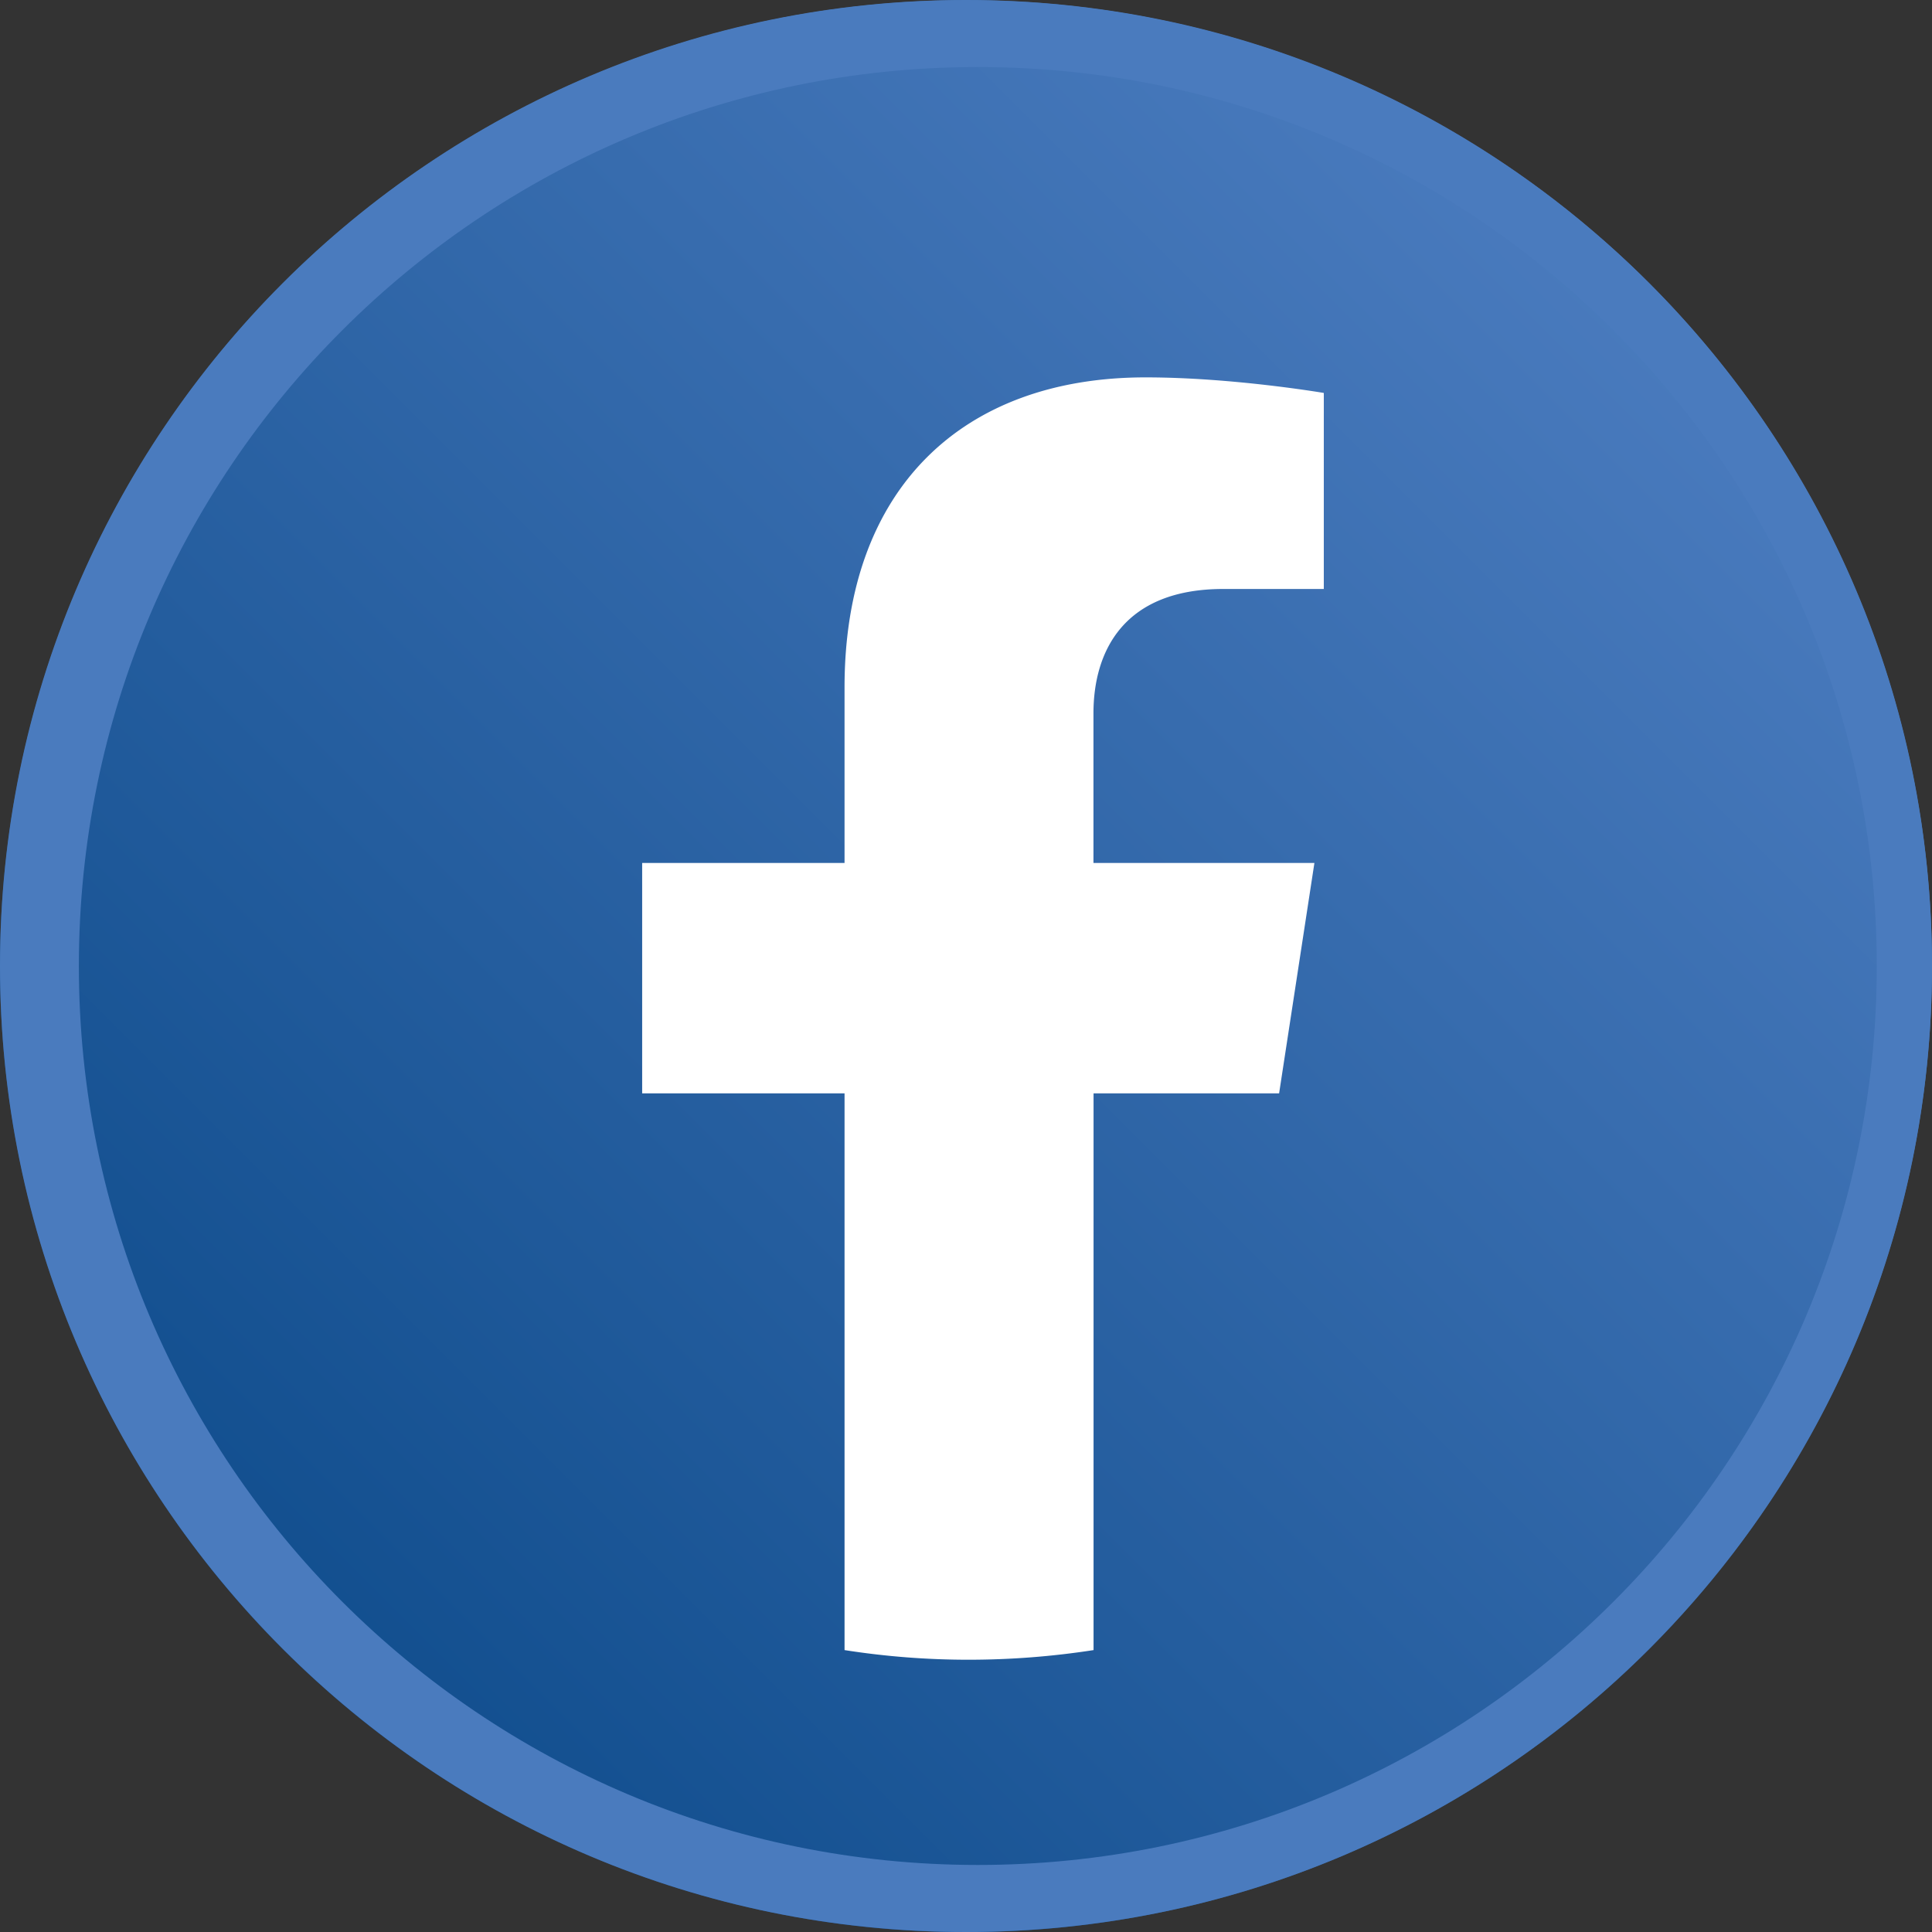
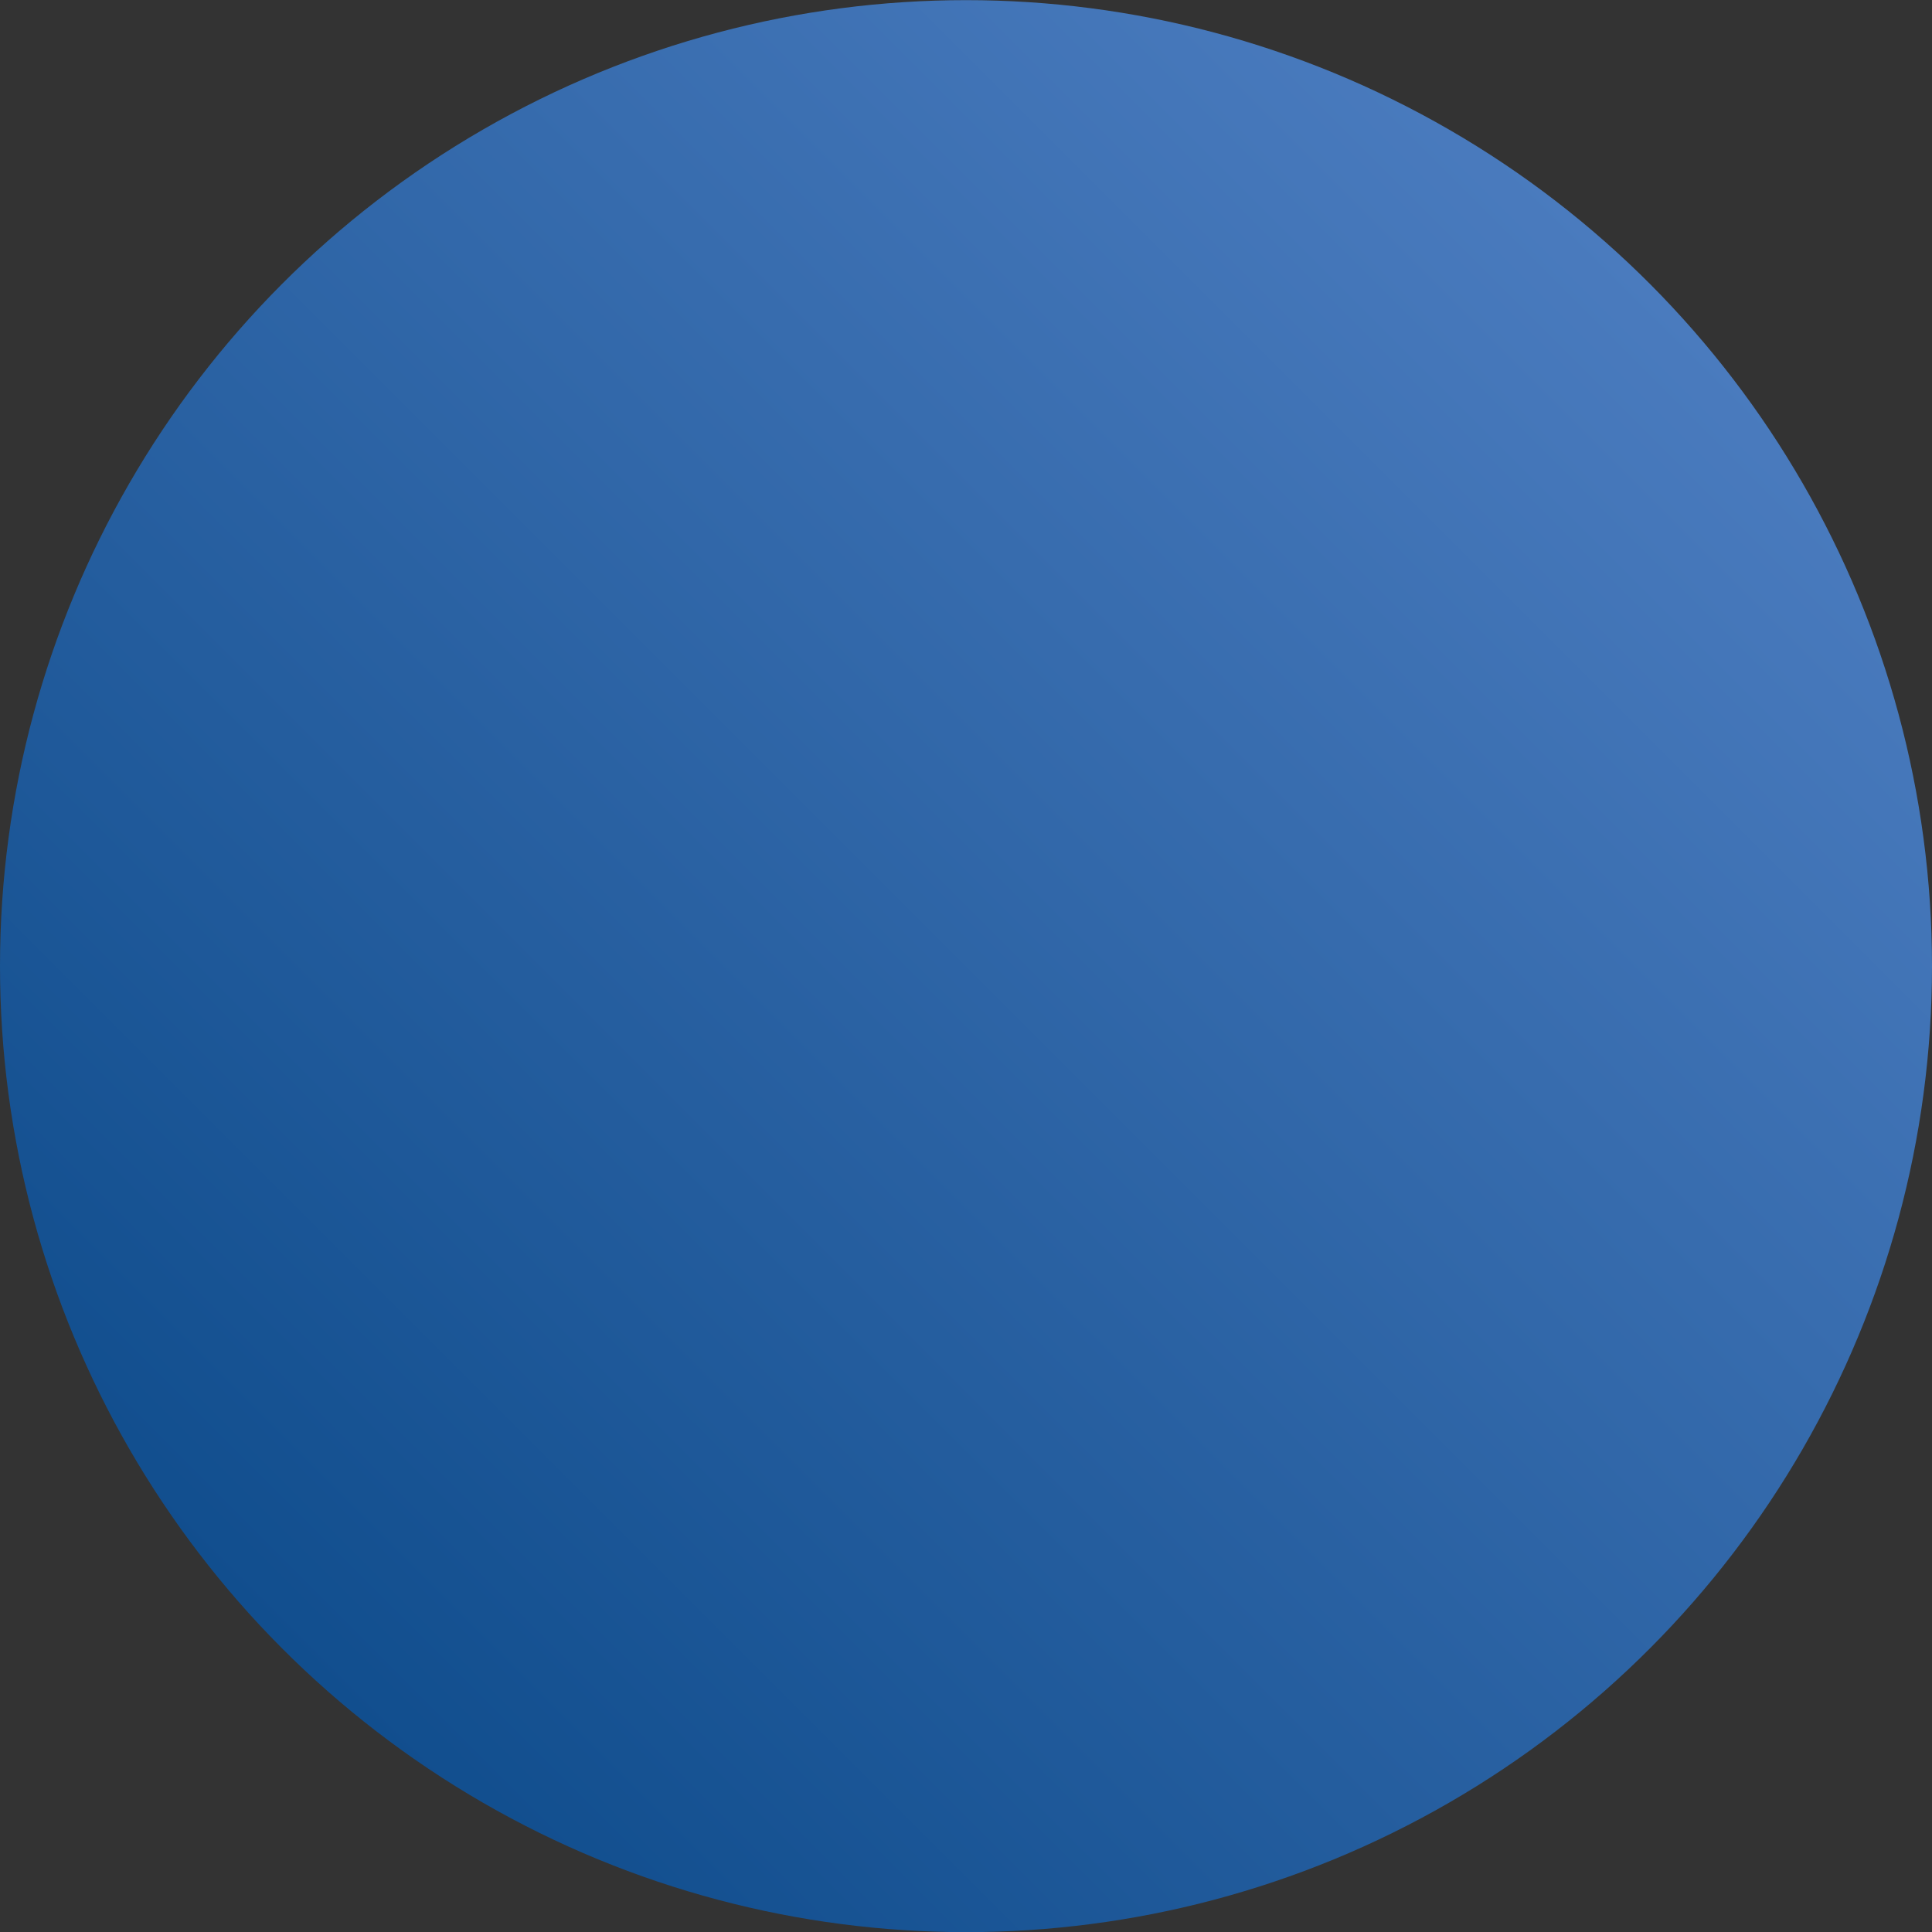
<svg xmlns="http://www.w3.org/2000/svg" id="Capa_1" data-name="Capa 1" viewBox="0 0 1365.12 1365.22">
  <rect x="0" y="0" width="1365.12" height="1365.22" fill="#333333" stroke="none" />
  <defs>
    <style>.cls-1{fill:url(#Degradado_sin_nombre_31);}.cls-2{fill:#fff;}.cls-3{fill:url(#Degradado_sin_nombre_22);}</style>
    <linearGradient id="Degradado_sin_nombre_31" x1="1165.2" y1="200.01" x2="199.92" y2="1165.3" gradientUnits="userSpaceOnUse">
      <stop offset="0" stop-color="#4a7bbe" />
      <stop offset="1" stop-color="#114e8e" />
    </linearGradient>
    <linearGradient id="Degradado_sin_nombre_22" x1="1165.2" y1="199.92" x2="199.92" y2="1165.2" gradientUnits="userSpaceOnUse">
      <stop offset="0" stop-color="#4a7bbe" />
      <stop offset="1" stop-color="#4a7bbe" />
    </linearGradient>
  </defs>
  <circle class="cls-1" cx="682.56" cy="682.66" r="682.56" />
-   <path class="cls-2" d="M903.8,772.54l24.94-162.77H772.62V504.16c0-44.5,21.77-88,91.76-88h71V277.65s-64.44-11-126-11c-128.57,0-212.64,77.9-212.64,219.06V609.77h-143V772.54h143v393.39a565.37,565.37,0,0,0,87.95,6.81,575.46,575.46,0,0,0,88-6.81V772.54Z" />
-   <path class="cls-3" d="M682.56,0C305.59,0,0,305.59,0,682.56s305.59,682.56,682.56,682.56,682.56-305.59,682.56-682.56S1059.53,0,682.56,0Zm8.36,1317.75c-350.81,0-635.19-284.38-635.19-635.19S340.11,47.37,690.92,47.37,1326.1,331.75,1326.1,682.56,1041.72,1317.75,690.92,1317.75Z" />
</svg>